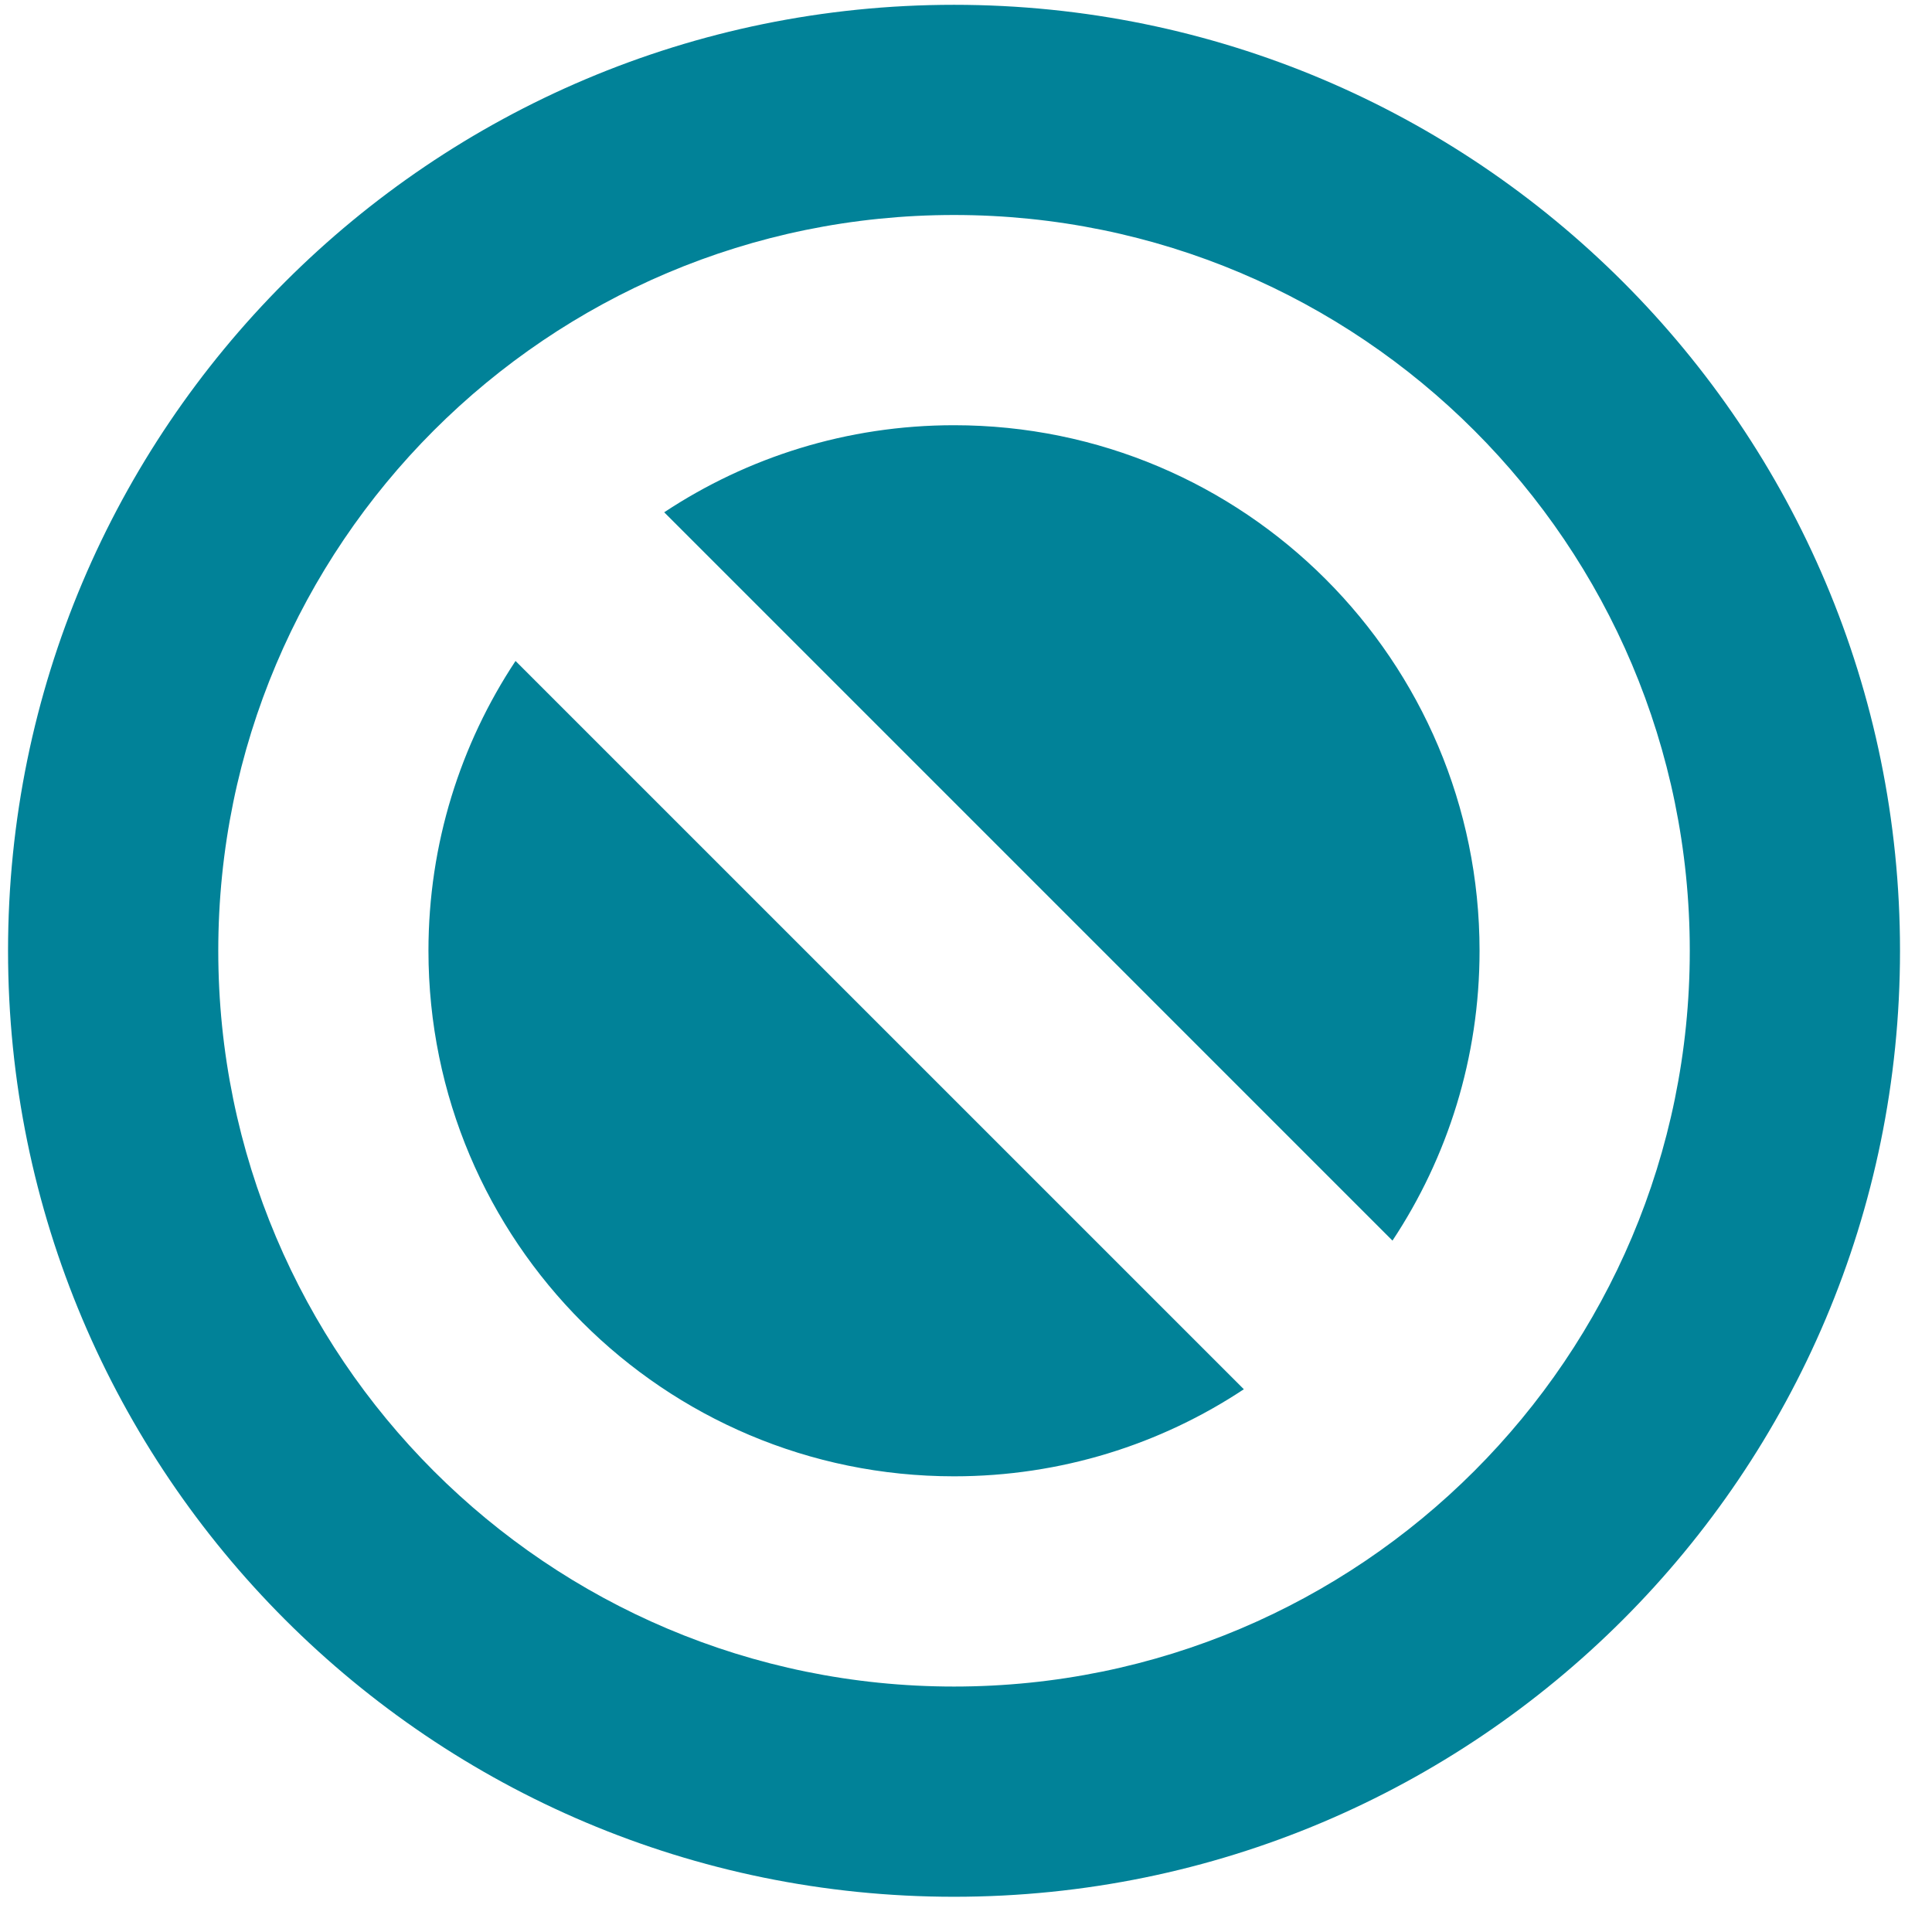
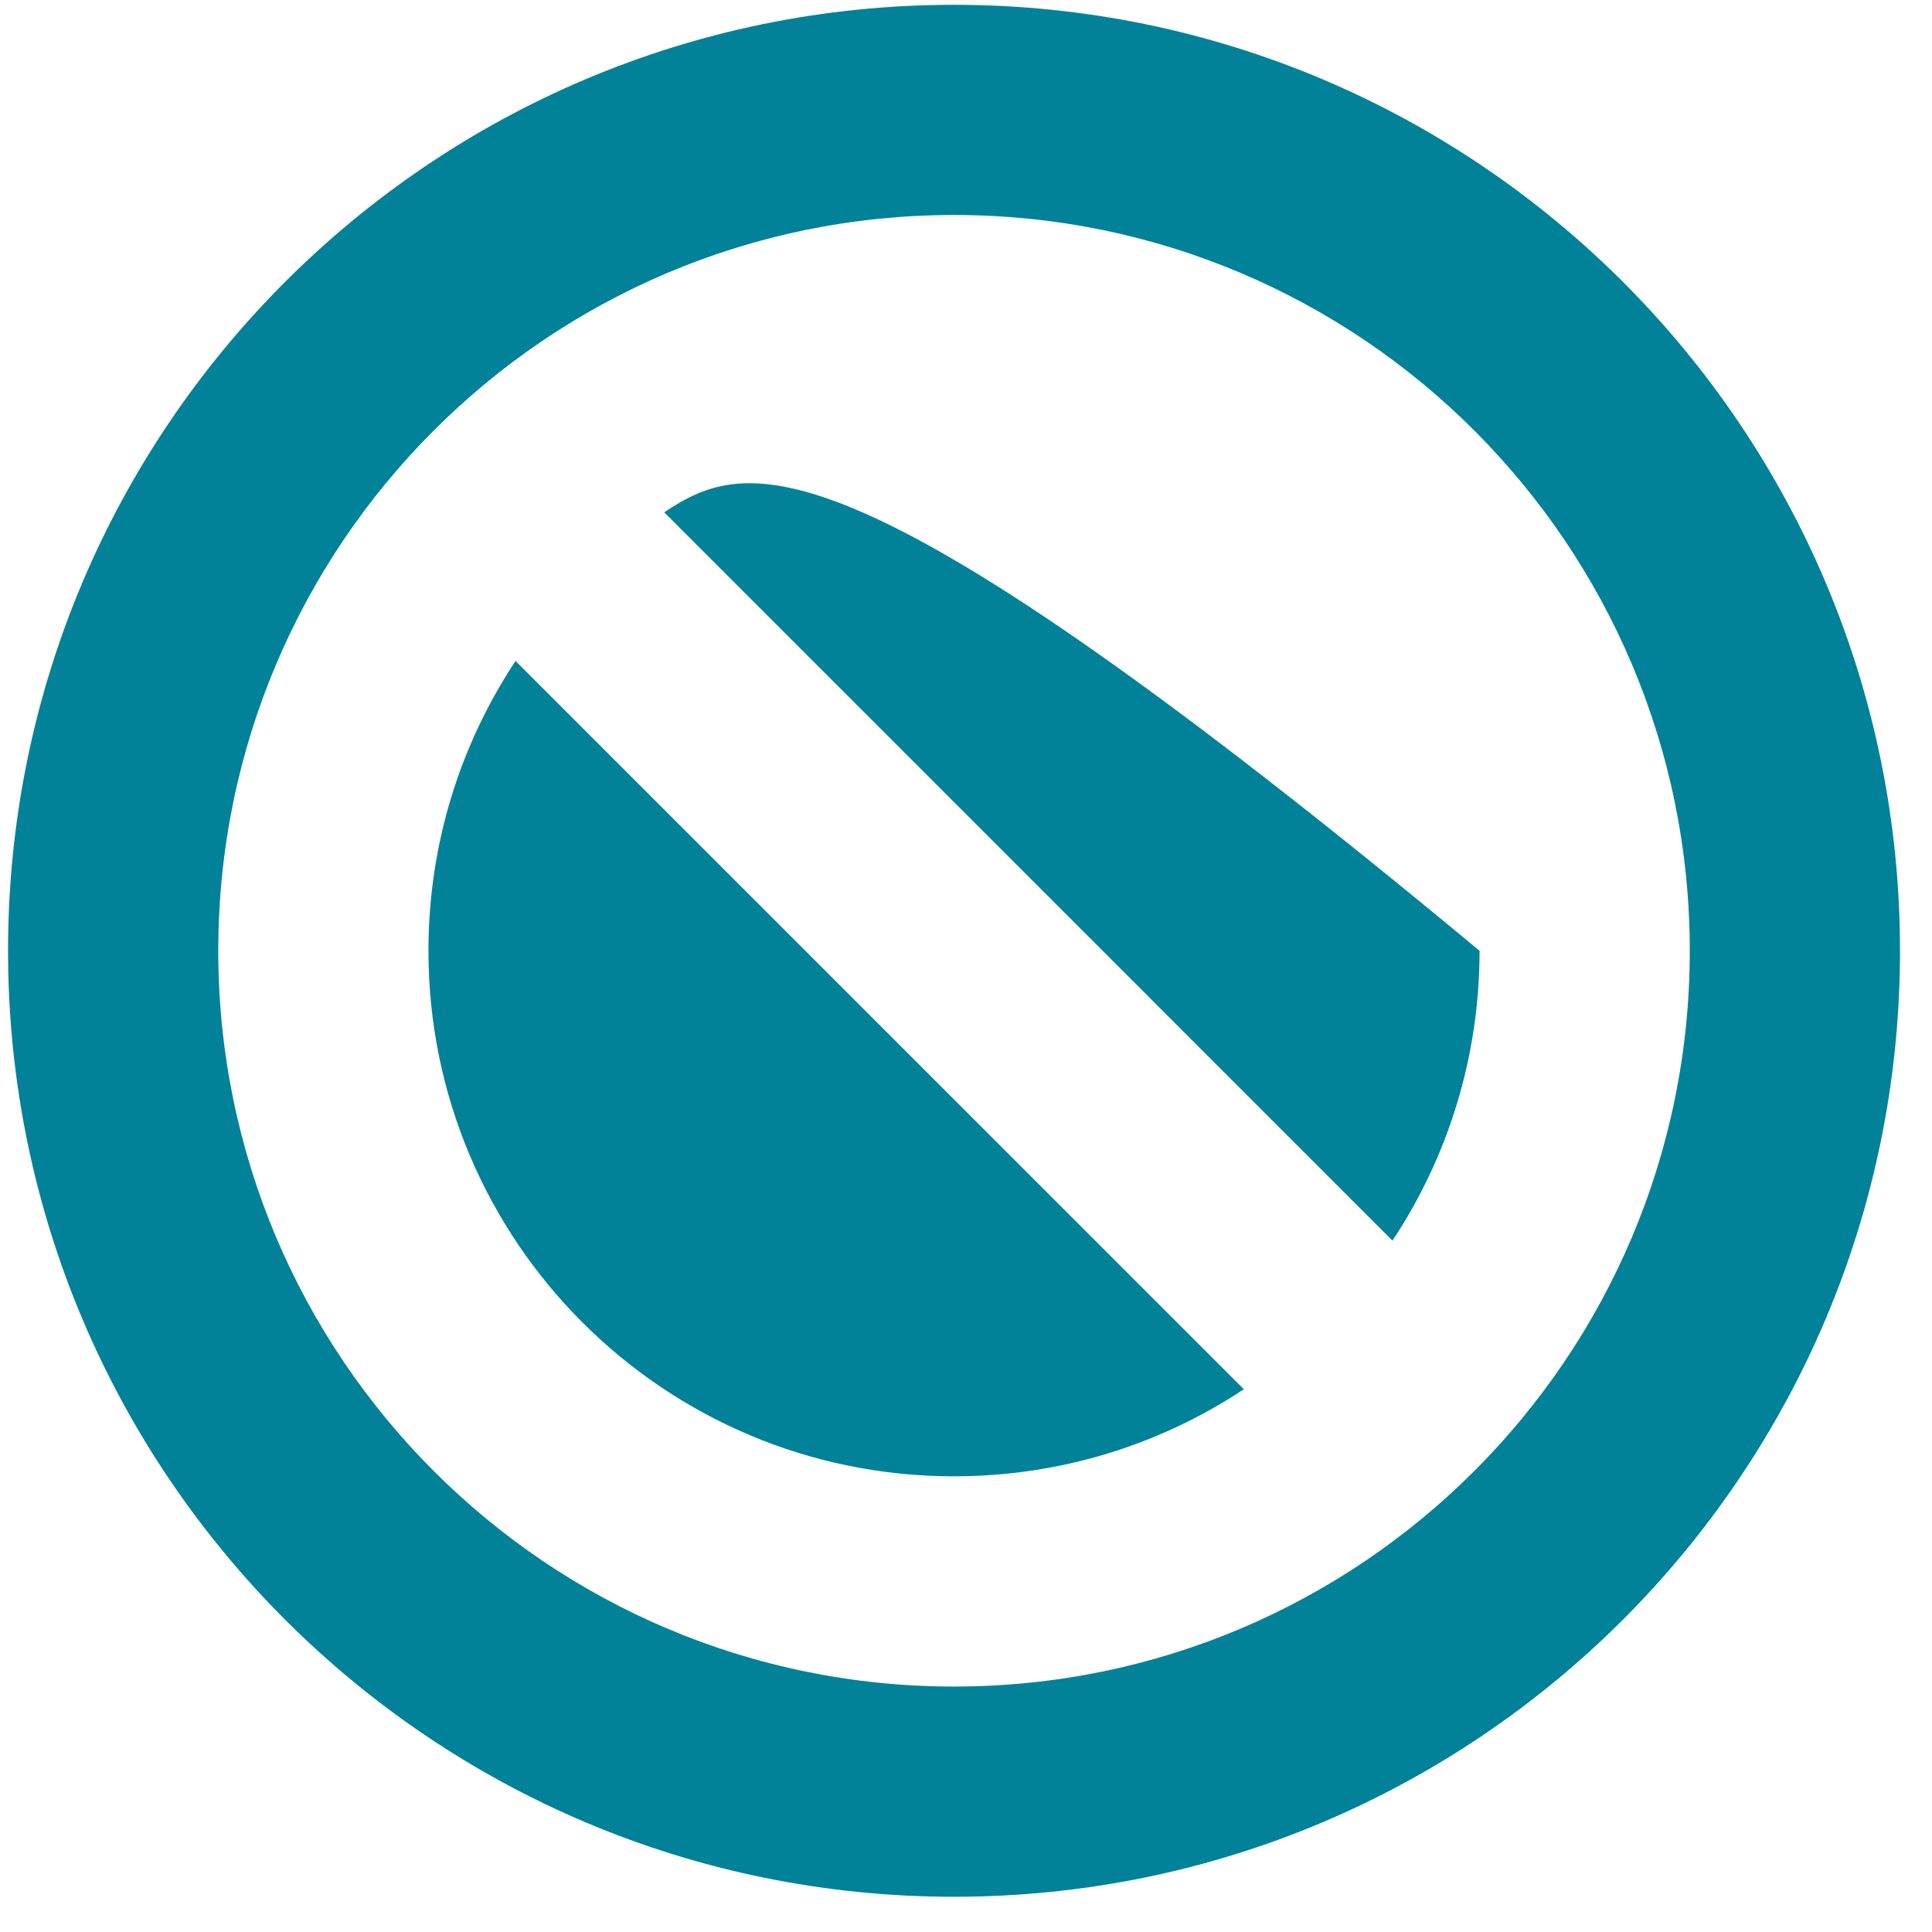
<svg xmlns="http://www.w3.org/2000/svg" width="43" height="43" viewBox="0 0 43 43" fill="none">
-   <path fill-rule="evenodd" clip-rule="evenodd" d="M42.288 21.161C42.288 32.789 32.862 42.216 21.233 42.216C9.605 42.216 0.179 32.789 0.179 21.161C0.179 9.533 9.605 0.107 21.233 0.107C32.862 0.107 42.288 9.533 42.288 21.161ZM30.992 27.612C32.217 25.763 32.93 23.545 32.93 21.161C32.93 14.701 27.693 9.464 21.233 9.464C18.849 9.464 16.632 10.178 14.783 11.402L30.992 27.612ZM11.474 14.711L27.684 30.92C25.835 32.145 23.617 32.858 21.233 32.858C14.773 32.858 9.536 27.621 9.536 21.161C9.536 18.777 10.25 16.56 11.474 14.711ZM21.233 4.785C12.189 4.785 4.858 12.117 4.858 21.161C4.858 30.205 12.189 37.537 21.233 37.537C30.277 37.537 37.609 30.205 37.609 21.161C37.609 12.117 30.277 4.785 21.233 4.785Z" fill="#018298" />
+   <path fill-rule="evenodd" clip-rule="evenodd" d="M42.288 21.161C42.288 32.789 32.862 42.216 21.233 42.216C9.605 42.216 0.179 32.789 0.179 21.161C0.179 9.533 9.605 0.107 21.233 0.107C32.862 0.107 42.288 9.533 42.288 21.161ZM30.992 27.612C32.217 25.763 32.93 23.545 32.93 21.161C18.849 9.464 16.632 10.178 14.783 11.402L30.992 27.612ZM11.474 14.711L27.684 30.92C25.835 32.145 23.617 32.858 21.233 32.858C14.773 32.858 9.536 27.621 9.536 21.161C9.536 18.777 10.25 16.56 11.474 14.711ZM21.233 4.785C12.189 4.785 4.858 12.117 4.858 21.161C4.858 30.205 12.189 37.537 21.233 37.537C30.277 37.537 37.609 30.205 37.609 21.161C37.609 12.117 30.277 4.785 21.233 4.785Z" fill="#018298" />
</svg>